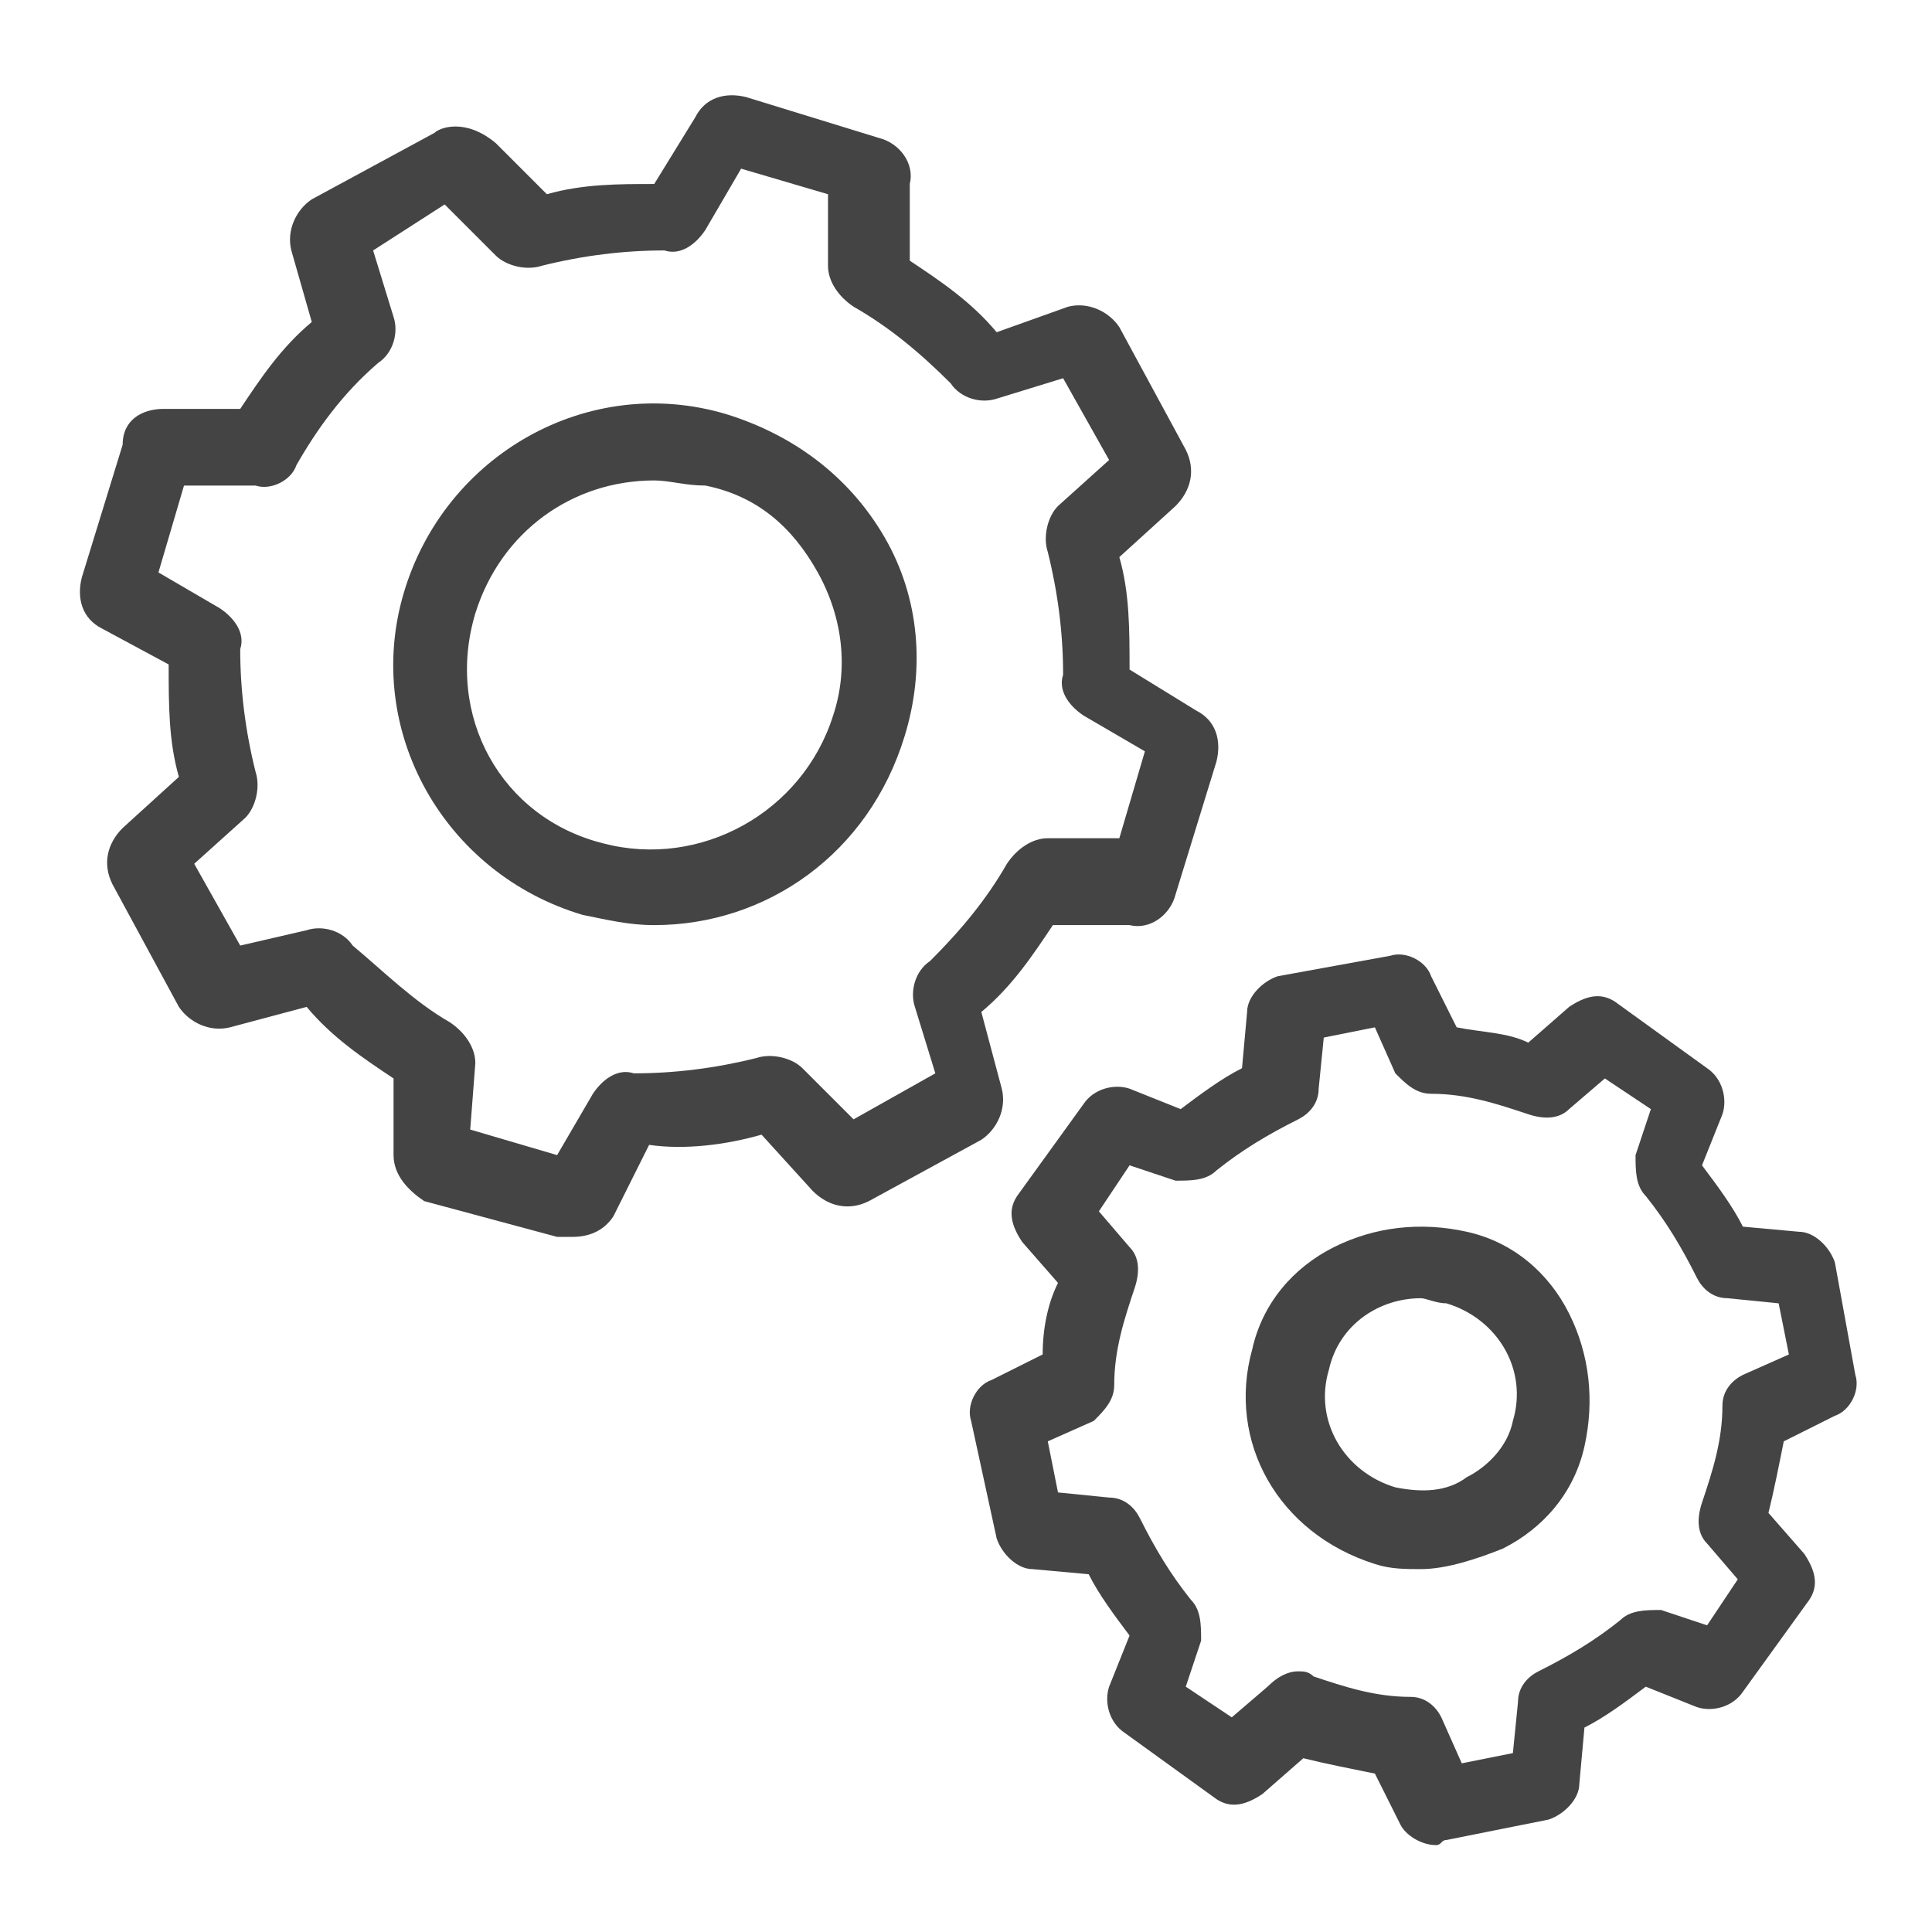
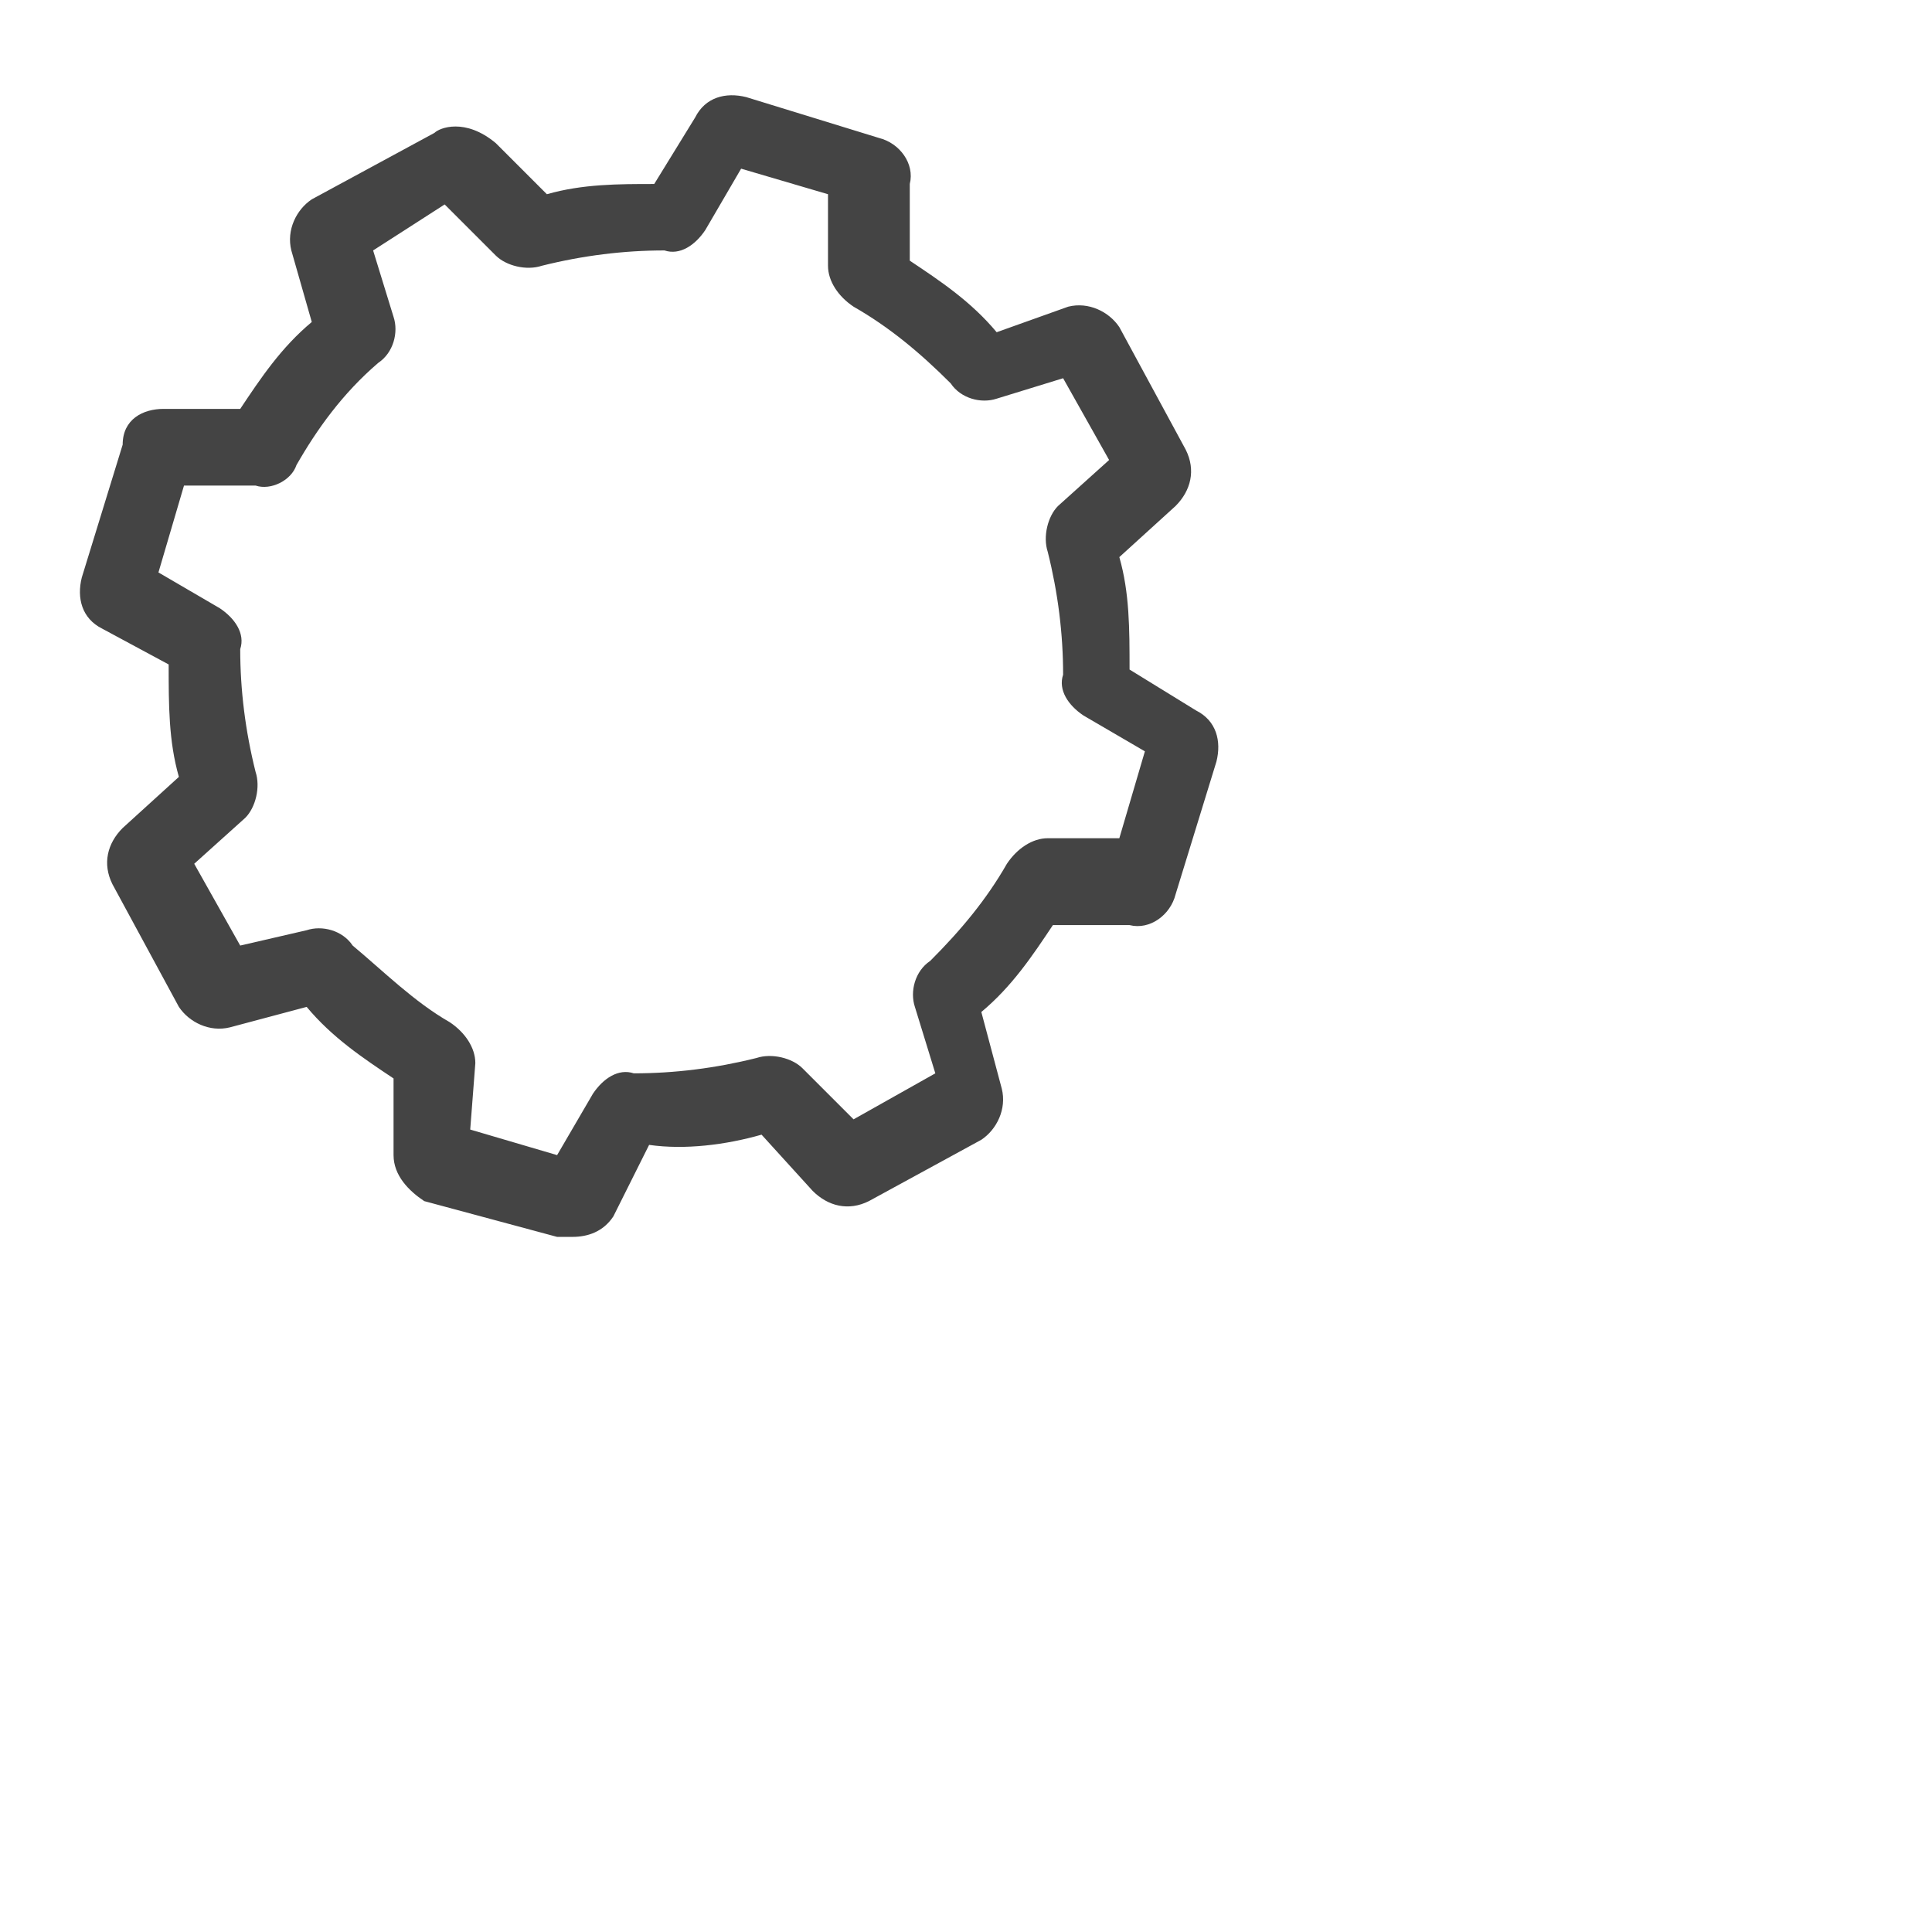
<svg xmlns="http://www.w3.org/2000/svg" version="1.1" x="0px" y="0px" viewBox="0 0 37.8 37.8" style="enable-background:new 0 0 37.8 37.8;" xml:space="preserve">
  <style type="text/css">
	.st0{fill:#444444;}
	.st1{fill:#9C5789;}
	.st2{fill:#FFFFFF;}
</style>
  <g id="base-size">
</g>
  <g id="icon">
    <g>
      <path class="st0" d="M11.2,24.2c-0.1,0-0.2,0-0.3,0l-2.6-0.7C8,23.3,7.7,23,7.7,22.6l0-1.5c-0.6-0.4-1.2-0.8-1.7-1.4l-1.5,0.4    c-0.4,0.1-0.8-0.1-1-0.4l-1.3-2.4c-0.2-0.4-0.1-0.8,0.2-1.1l1.1-1c-0.2-0.7-0.2-1.4-0.2-2.2L2,12.3c-0.4-0.2-0.5-0.6-0.4-1    l0.8-2.6C2.4,8.2,2.8,8,3.2,8l1.5,0c0.4-0.6,0.8-1.2,1.4-1.7L5.7,4.9c-0.1-0.4,0.1-0.8,0.4-1l2.4-1.3c0.1-0.1,0.6-0.3,1.2,0.2l1,1    c0.7-0.2,1.4-0.2,2.1-0.2c0,0,0,0,0,0l0.8-1.3c0.2-0.4,0.6-0.5,1-0.4l2.6,0.8c0.4,0.1,0.7,0.5,0.6,0.9l0,1.5    c0.6,0.4,1.2,0.8,1.7,1.4L20.9,6c0.4-0.1,0.8,0.1,1,0.4l1.3,2.4c0.2,0.4,0.1,0.8-0.2,1.1l-1.1,1c0.2,0.7,0.2,1.4,0.2,2.2l1.3,0.8    c0.4,0.2,0.5,0.6,0.4,1l-0.8,2.6c-0.1,0.4-0.5,0.7-0.9,0.6l-1.5,0c-0.4,0.6-0.8,1.2-1.4,1.7l0.4,1.5c0.1,0.4-0.1,0.8-0.4,1    L17,23.5c-0.4,0.2-0.8,0.1-1.1-0.2l-1-1.1c-0.7,0.2-1.5,0.3-2.2,0.2L12,23.8C11.8,24.1,11.5,24.2,11.2,24.2z M10.7,23    C10.7,23,10.7,23,10.7,23L10.7,23z M11.4,22.8L11.4,22.8C11.4,22.8,11.4,22.8,11.4,22.8z M9.2,22.1l1.7,0.5l0.7-1.2    c0.2-0.3,0.5-0.5,0.8-0.4c0.8,0,1.6-0.1,2.4-0.3c0.3-0.1,0.7,0,0.9,0.2l1,1l1.6-0.9l-0.4-1.3c-0.1-0.3,0-0.7,0.3-0.9    c0.6-0.6,1.1-1.2,1.5-1.9c0.2-0.3,0.5-0.5,0.8-0.5l1.4,0l0.5-1.7l-1.2-0.7c-0.3-0.2-0.5-0.5-0.4-0.8c0,0,0,0,0,0    c0-0.8-0.1-1.6-0.3-2.4c-0.1-0.3,0-0.7,0.2-0.9l1-0.9l-0.9-1.6l-1.3,0.4c-0.3,0.1-0.7,0-0.9-0.3c-0.6-0.6-1.2-1.1-1.9-1.5    c-0.3-0.2-0.5-0.5-0.5-0.8l0-1.4l-1.7-0.5l-0.7,1.2c-0.2,0.3-0.5,0.5-0.8,0.4c-0.8,0-1.6,0.1-2.4,0.3c-0.3,0.1-0.7,0-0.9-0.2l-1-1    L7.3,4.9l0.4,1.3c0.1,0.3,0,0.7-0.3,0.9C6.7,7.7,6.2,8.4,5.8,9.1C5.7,9.4,5.3,9.6,5,9.5l-1.4,0l-0.5,1.7l1.2,0.7    c0.3,0.2,0.5,0.5,0.4,0.8c0,0.8,0.1,1.6,0.3,2.4c0.1,0.3,0,0.7-0.2,0.9l-1,0.9l0.9,1.6L6,18.2c0.3-0.1,0.7,0,0.9,0.3    C7.5,19,8.1,19.6,8.8,20c0.3,0.2,0.5,0.5,0.5,0.8L9.2,22.1z M8.8,22L8.8,22C8.8,22,8.8,22,8.8,22z M8.1,21.3    C8.1,21.3,8.1,21.3,8.1,21.3C8.1,21.3,8.1,21.3,8.1,21.3z M18.7,20.9C18.7,20.9,18.7,20.9,18.7,20.9L18.7,20.9z M4.9,18.9    L4.9,18.9C4.9,18.9,4.9,18.9,4.9,18.9z M20.4,18C20.4,18,20.4,18,20.4,18L20.4,18z M21.7,17C21.7,17,21.7,17,21.7,17L21.7,17z     M3.6,15.5C3.6,15.5,3.6,15.5,3.6,15.5C3.6,15.5,3.6,15.5,3.6,15.5z M22.8,15.1L22.8,15.1L22.8,15.1z M21.9,12.9L21.9,12.9    C21.9,12.9,21.9,12.9,21.9,12.9z M3.8,9L3.8,9C3.8,9,3.8,9,3.8,9z M5.1,8L5.1,8C5.1,8,5.1,8,5.1,8z M20.6,7.1    C20.6,7.1,20.6,7.1,20.6,7.1L20.6,7.1z M19.7,6.6C19.7,6.6,19.7,6.6,19.7,6.6C19.7,6.6,19.7,6.6,19.7,6.6z M6.3,6.1    C6.3,6.1,6.3,6.1,6.3,6.1C6.3,6.1,6.3,6.1,6.3,6.1z M6.8,5.2L6.8,5.2C6.8,5.2,6.8,5.2,6.8,5.2z M12.6,3.9    C12.6,3.9,12.6,3.9,12.6,3.9L12.6,3.9z M14.8,3L14.8,3C14.8,3,14.8,3,14.8,3z" />
-       <path class="st0" d="M28.1,36.1c-0.3,0-0.6-0.2-0.7-0.4l-0.5-1c-0.5-0.1-1-0.2-1.4-0.3l-0.8,0.7c-0.3,0.2-0.6,0.3-0.9,0.1L22,33.9    c-0.3-0.2-0.4-0.6-0.3-0.9l0.4-1c-0.3-0.4-0.6-0.8-0.8-1.2l-1.1-0.1c-0.3,0-0.6-0.3-0.7-0.6L19,27.8c-0.1-0.3,0.1-0.7,0.4-0.8    l1-0.5c0-0.5,0.1-1,0.3-1.4L20,24.3c-0.2-0.3-0.3-0.6-0.1-0.9l1.3-1.8c0.2-0.3,0.6-0.4,0.9-0.3l1,0.4c0.4-0.3,0.8-0.6,1.2-0.8    l0.1-1.1c0-0.3,0.3-0.6,0.6-0.7l2.2-0.4c0.3-0.1,0.7,0.1,0.8,0.4l0.5,1c0.5,0.1,1,0.1,1.4,0.3l0.8-0.7c0.3-0.2,0.6-0.3,0.9-0.1    l1.8,1.3c0.3,0.2,0.4,0.6,0.3,0.9l-0.4,1c0.3,0.4,0.6,0.8,0.8,1.2l1.1,0.1c0.3,0,0.6,0.3,0.7,0.6l0.4,2.2c0.1,0.3-0.1,0.7-0.4,0.8    l-1,0.5c-0.1,0.5-0.2,1-0.3,1.4l0.7,0.8c0.2,0.3,0.3,0.6,0.1,0.9l-1.3,1.8c-0.2,0.3-0.6,0.4-0.9,0.3l-1-0.4    c-0.4,0.3-0.8,0.6-1.2,0.8l-0.1,1.1c0,0.3-0.3,0.6-0.6,0.7L28.3,36C28.2,36,28.2,36.1,28.1,36.1z M25.4,32.7c0.1,0,0.2,0,0.3,0.1    c0.6,0.2,1.2,0.4,1.9,0.4c0.3,0,0.5,0.2,0.6,0.4l0.4,0.9l1-0.2l0.1-1c0-0.3,0.2-0.5,0.4-0.6c0.6-0.3,1.1-0.6,1.6-1    c0.2-0.2,0.5-0.2,0.8-0.2l0.9,0.3l0.6-0.9l-0.6-0.7c-0.2-0.2-0.2-0.5-0.1-0.8c0.2-0.6,0.4-1.2,0.4-1.9c0-0.3,0.2-0.5,0.4-0.6    l0.9-0.4l-0.2-1l-1-0.1c-0.3,0-0.5-0.2-0.6-0.4c-0.3-0.6-0.6-1.1-1-1.6c-0.2-0.2-0.2-0.5-0.2-0.8l0.3-0.9l-0.9-0.6l-0.7,0.6    c-0.2,0.2-0.5,0.2-0.8,0.1c-0.6-0.2-1.2-0.4-1.9-0.4c-0.3,0-0.5-0.2-0.7-0.4l-0.4-0.9l-1,0.2l-0.1,1c0,0.3-0.2,0.5-0.4,0.6    c-0.6,0.3-1.1,0.6-1.6,1c-0.2,0.2-0.5,0.2-0.8,0.2l-0.9-0.3l-0.6,0.9l0.6,0.7c0.2,0.2,0.2,0.5,0.1,0.8c-0.2,0.6-0.4,1.2-0.4,1.9    c0,0.3-0.2,0.5-0.4,0.7l-0.9,0.4l0.2,1l1,0.1c0.3,0,0.5,0.2,0.6,0.4c0.3,0.6,0.6,1.1,1,1.6c0.2,0.2,0.2,0.5,0.2,0.8l-0.3,0.9    l0.9,0.6l0.7-0.6C25,32.8,25.2,32.7,25.4,32.7z" />
-       <path class="st0" d="M12.8,18.1c-0.5,0-0.9-0.1-1.4-0.2c-2.7-0.8-4.3-3.6-3.5-6.3c0.8-2.7,3.6-4.3,6.3-3.5    c1.3,0.4,2.4,1.2,3.1,2.4s0.8,2.6,0.4,3.9C17,16.7,15,18.1,12.8,18.1z M12.8,9.4c-1.6,0-3,1-3.5,2.6C8.7,14,9.8,16,11.8,16.5    c1.9,0.5,3.9-0.6,4.5-2.5l0,0c0.3-0.9,0.2-1.9-0.3-2.8s-1.2-1.5-2.2-1.7C13.4,9.5,13.1,9.4,12.8,9.4z" />
-       <path class="st0" d="M27.8,30.7c-0.3,0-0.6,0-0.9-0.1C25,30,24,28.2,24.5,26.4c0.2-0.9,0.8-1.6,1.6-2c0.8-0.4,1.7-0.5,2.6-0.3    c0.9,0.2,1.6,0.8,2,1.6c0.4,0.8,0.5,1.7,0.3,2.6c-0.2,0.9-0.8,1.6-1.6,2C28.9,30.5,28.3,30.7,27.8,30.7z M27.8,25.4    c-0.8,0-1.6,0.5-1.8,1.4c-0.3,1,0.3,2,1.3,2.3c0.5,0.1,1,0.1,1.4-0.2c0.4-0.2,0.8-0.6,0.9-1.1l0,0c0.3-1-0.3-2-1.3-2.3    C28.1,25.5,27.9,25.4,27.8,25.4z" />
    </g>
  </g>
  <g id="title">
</g>
</svg>